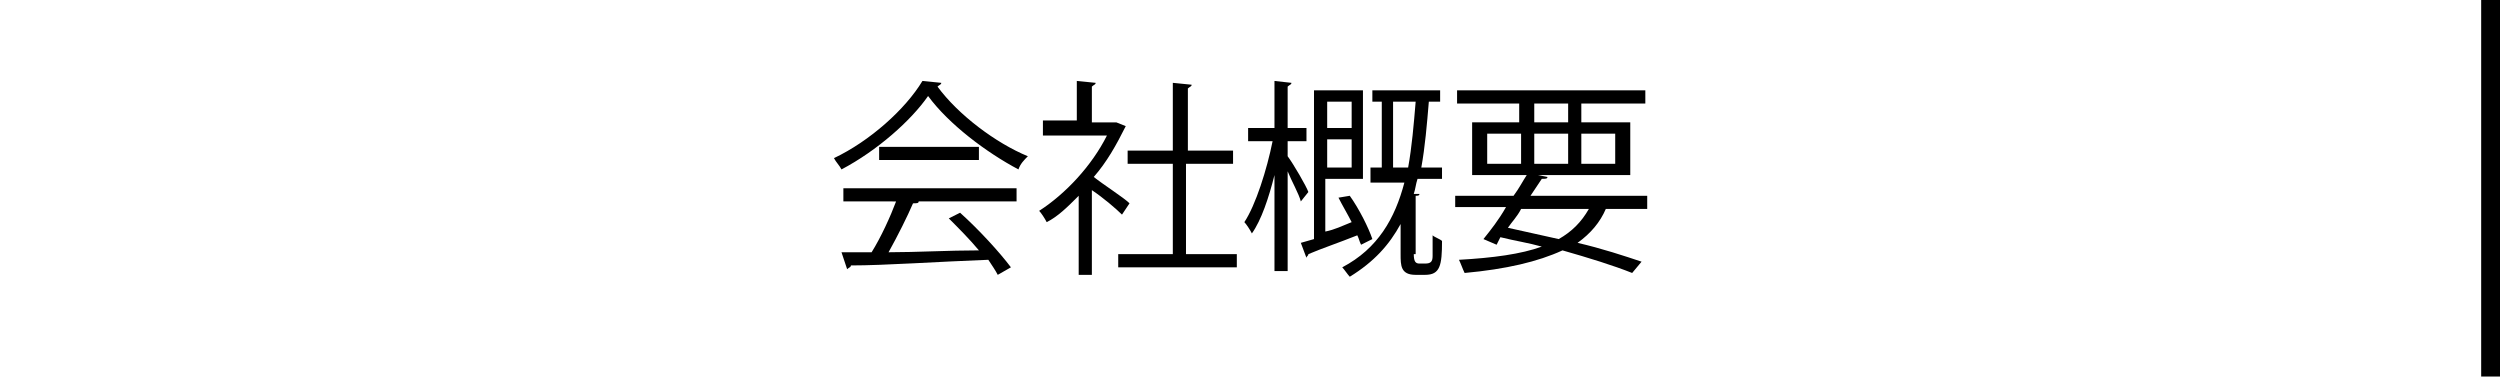
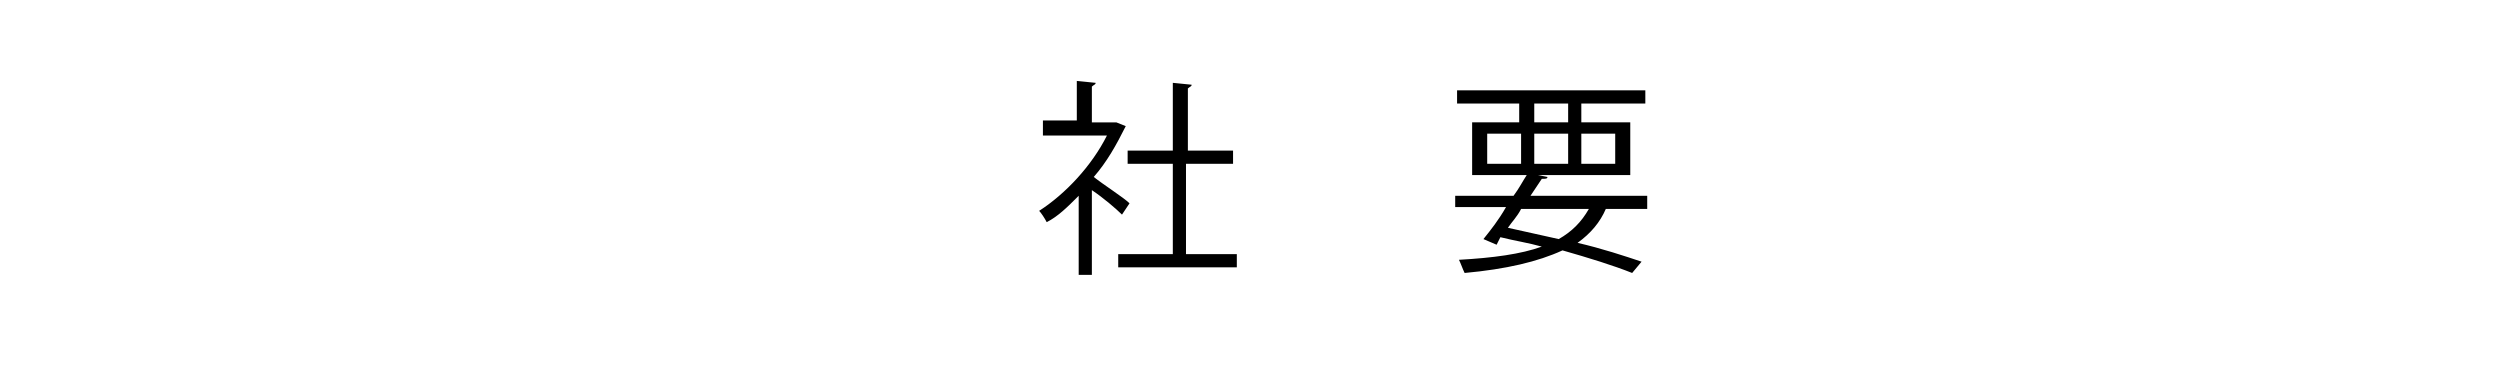
<svg xmlns="http://www.w3.org/2000/svg" version="1.1" id="レイヤー_1" x="0px" y="0px" width="132.8px" height="20px" viewBox="0 0 132.8 20" style="enable-background:new 0 0 132.8 20;" xml:space="preserve">
  <style type="text/css">
	.st0{fill:none;}
</style>
  <g>
-     <path d="M50,4.4c0,0.1-0.1,0.1-0.2,0.2c1.1,1.5,3.1,3,4.8,3.7c-0.2,0.2-0.4,0.4-0.5,0.7c-1.7-0.9-3.7-2.4-4.8-3.9   C48.4,6.4,46.6,8,44.7,9c-0.1-0.2-0.3-0.4-0.4-0.6c1.9-0.9,3.8-2.6,4.7-4.1L50,4.4z M44.8,10.7V10H54v0.7h-5.3h0.1   c0,0.1-0.1,0.1-0.3,0.1c-0.3,0.7-0.8,1.7-1.3,2.6c1.5,0,3.2-0.1,4.8-0.1c-0.5-0.6-1.1-1.2-1.6-1.7l0.6-0.3c1,0.9,2.1,2.1,2.7,2.9   L53,14.6c-0.1-0.2-0.3-0.5-0.5-0.8c-2.7,0.1-5.5,0.3-7.3,0.3c0,0.1-0.1,0.1-0.2,0.2l-0.3-0.9c0.5,0,1,0,1.6,0   c0.5-0.8,1-1.9,1.3-2.7C47.6,10.7,44.8,10.7,44.8,10.7z M46.7,7.8H52v0.7h-5.3V7.8z" />
    <path d="M59.8,6.7L59.8,6.7c-0.5,1-1,1.9-1.7,2.7c0.5,0.4,1.6,1.1,1.9,1.4l-0.4,0.6c-0.3-0.3-1-0.9-1.6-1.3v4.5h-0.7v-4.2   c-0.6,0.6-1.1,1.1-1.7,1.4c-0.1-0.2-0.3-0.5-0.4-0.6c1.4-0.9,2.8-2.4,3.6-4h-3.4V6.4h1.8V4.3l1,0.1c0,0.1-0.1,0.1-0.2,0.2v1.9h1.2   h0.1L59.8,6.7z M63,13.5h2.7v0.7h-6.3v-0.7h2.9V8.7h-2.4V8h2.4V4.4l1,0.1c0,0.1-0.1,0.1-0.2,0.2V8h2.4v0.7H63V13.5z" />
-     <path d="M68.4,8.3c0.3,0.4,1,1.6,1.1,1.9l-0.4,0.5c-0.1-0.4-0.5-1.1-0.7-1.6v5.3h-0.7V9.3c-0.3,1.2-0.7,2.4-1.2,3.1   c-0.1-0.2-0.3-0.5-0.4-0.6c0.6-0.9,1.2-2.8,1.5-4.3h-1.3V6.8h1.4V4.3l0.9,0.1c0,0.1-0.1,0.1-0.2,0.2v2.2h1v0.7h-1   C68.4,7.5,68.4,8.3,68.4,8.3z M71.7,10.4c0.5,0.7,1,1.7,1.2,2.3L72.3,13c-0.1-0.2-0.1-0.3-0.2-0.5c-1,0.4-1.9,0.7-2.6,1   c0,0.1-0.1,0.1-0.1,0.2l-0.3-0.8l0.7-0.2V4.8h2.6v4.7h-2v2.8c0.5-0.1,0.9-0.3,1.4-0.5c-0.2-0.4-0.5-0.9-0.7-1.3L71.7,10.4z    M71.8,5.4h-1.3v1.4h1.3V5.4z M70.5,8.9h1.3V7.4h-1.3V8.9z M75.1,13.5c0,0.4,0.1,0.5,0.3,0.5h0.3c0.3,0,0.4-0.1,0.4-0.4   c0-0.2,0-0.6,0-1.1c0.1,0.1,0.4,0.2,0.5,0.3c0,1.3-0.1,1.8-0.9,1.8h-0.5c-0.8,0-0.8-0.5-0.8-1.1v-1.6c-0.6,1.1-1.4,2-2.7,2.8   c-0.1-0.1-0.3-0.4-0.4-0.5c1.9-1,2.8-2.6,3.3-4.5h-1.8V8.9h0.6V5.4h-0.5V4.8h3.6v0.6h-0.6c-0.1,1.2-0.2,2.4-0.4,3.5h1.1v0.6h-1.3   c-0.1,0.3-0.1,0.5-0.2,0.8h0.3c0,0.1-0.1,0.1-0.2,0.1v3.1H75.1z M74,8.9h0.8c0.2-1.1,0.3-2.3,0.4-3.5H74V8.9z" />
    <path d="M87.5,11.1h-2.2c-0.3,0.7-0.8,1.3-1.5,1.8c1.3,0.3,2.5,0.7,3.4,1l-0.5,0.6c-1-0.4-2.3-0.8-3.7-1.2c-1.3,0.6-3,1-5.2,1.2   c-0.1-0.2-0.2-0.5-0.3-0.7c1.8-0.1,3.3-0.3,4.4-0.7c-0.7-0.2-1.4-0.3-2.2-0.5L79.5,13l-0.7-0.3c0.4-0.5,0.8-1,1.2-1.7h-2.7v-0.6   h3.1c0.3-0.4,0.5-0.8,0.7-1.1h-2.9V6.5h2.5v-1h-3.3V4.8h10v0.7H84v1h2.6v2.8h-4.9l0.5,0.1c0,0.1-0.1,0.1-0.3,0.1   c-0.2,0.3-0.4,0.6-0.6,0.9h6.2C87.5,10.4,87.5,11.1,87.5,11.1z M79,7.1v1.6h1.8V7.1H79z M80.8,11.1c-0.2,0.4-0.5,0.7-0.7,1   c0.9,0.2,1.8,0.4,2.7,0.6c0.7-0.4,1.2-0.9,1.6-1.6H80.8z M81.5,5.5v1h1.8v-1H81.5z M81.5,8.7h1.8V7.1h-1.8V8.7z M85.8,7.1H84v1.6   h1.8V7.1z" />
  </g>
-   <rect x="131.8" y="0" width="1" height="20" />
-   <rect y="0" class="st0" width="132.8" height="20" />
</svg>